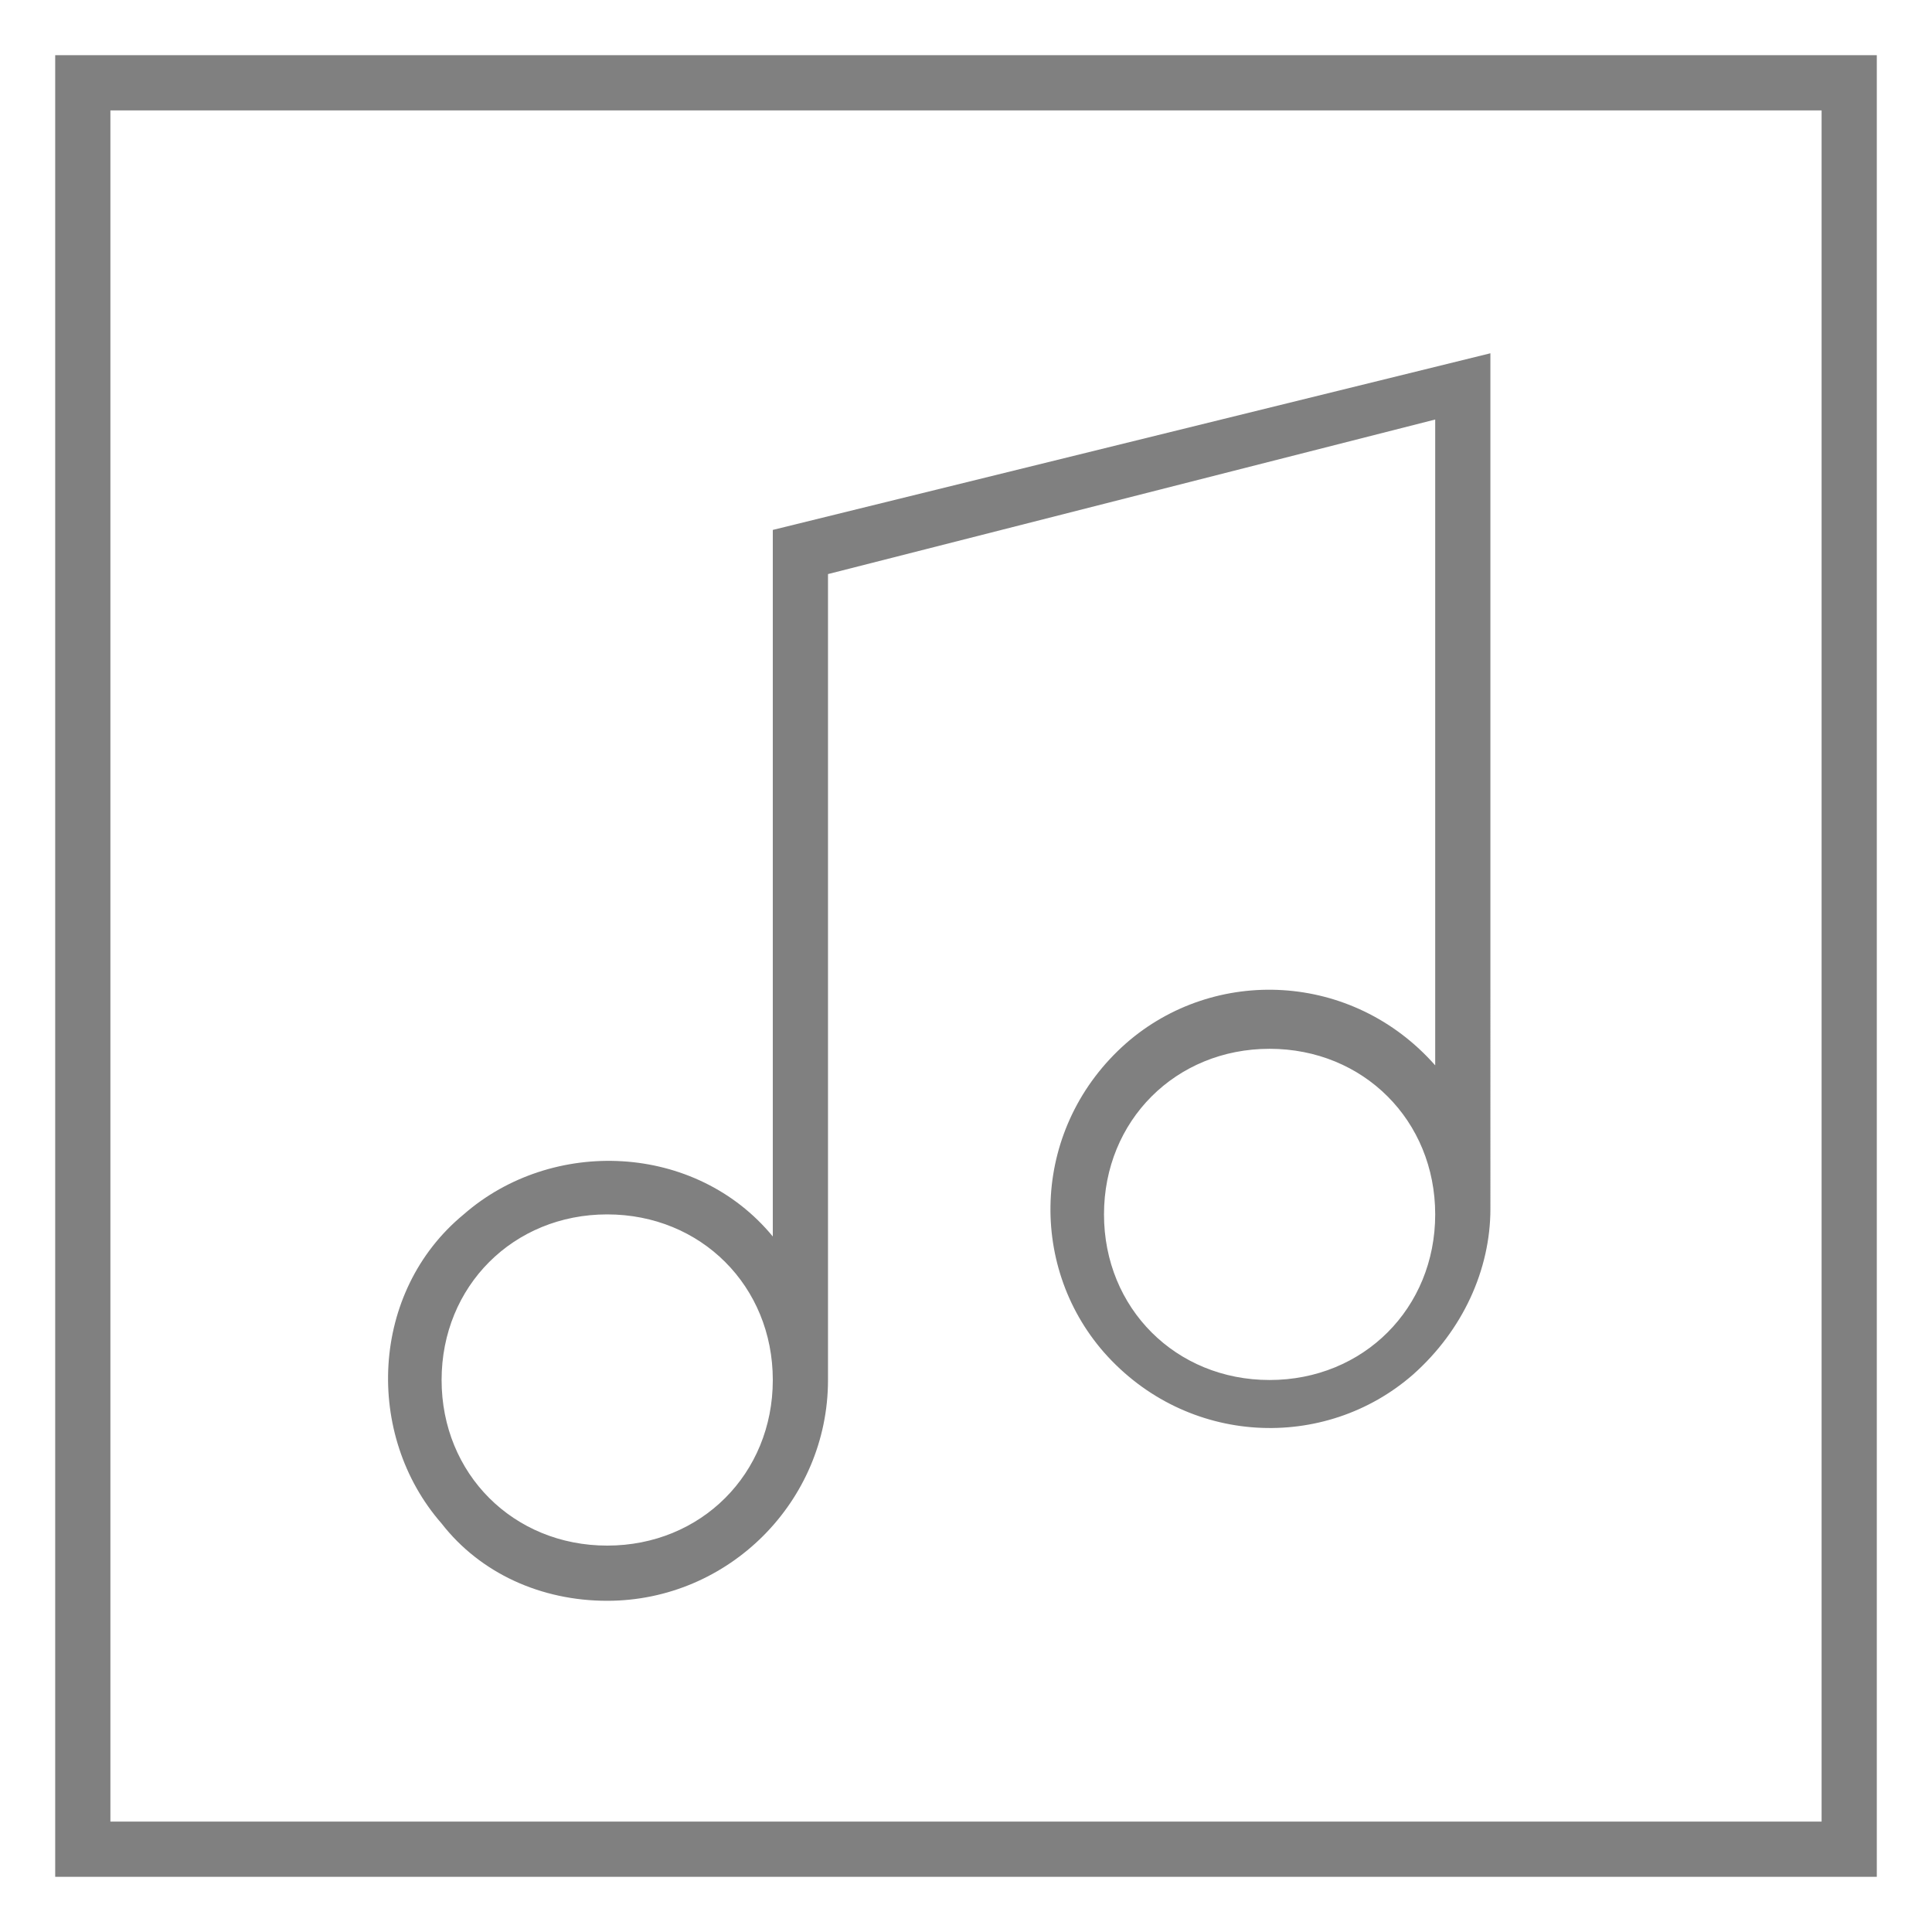
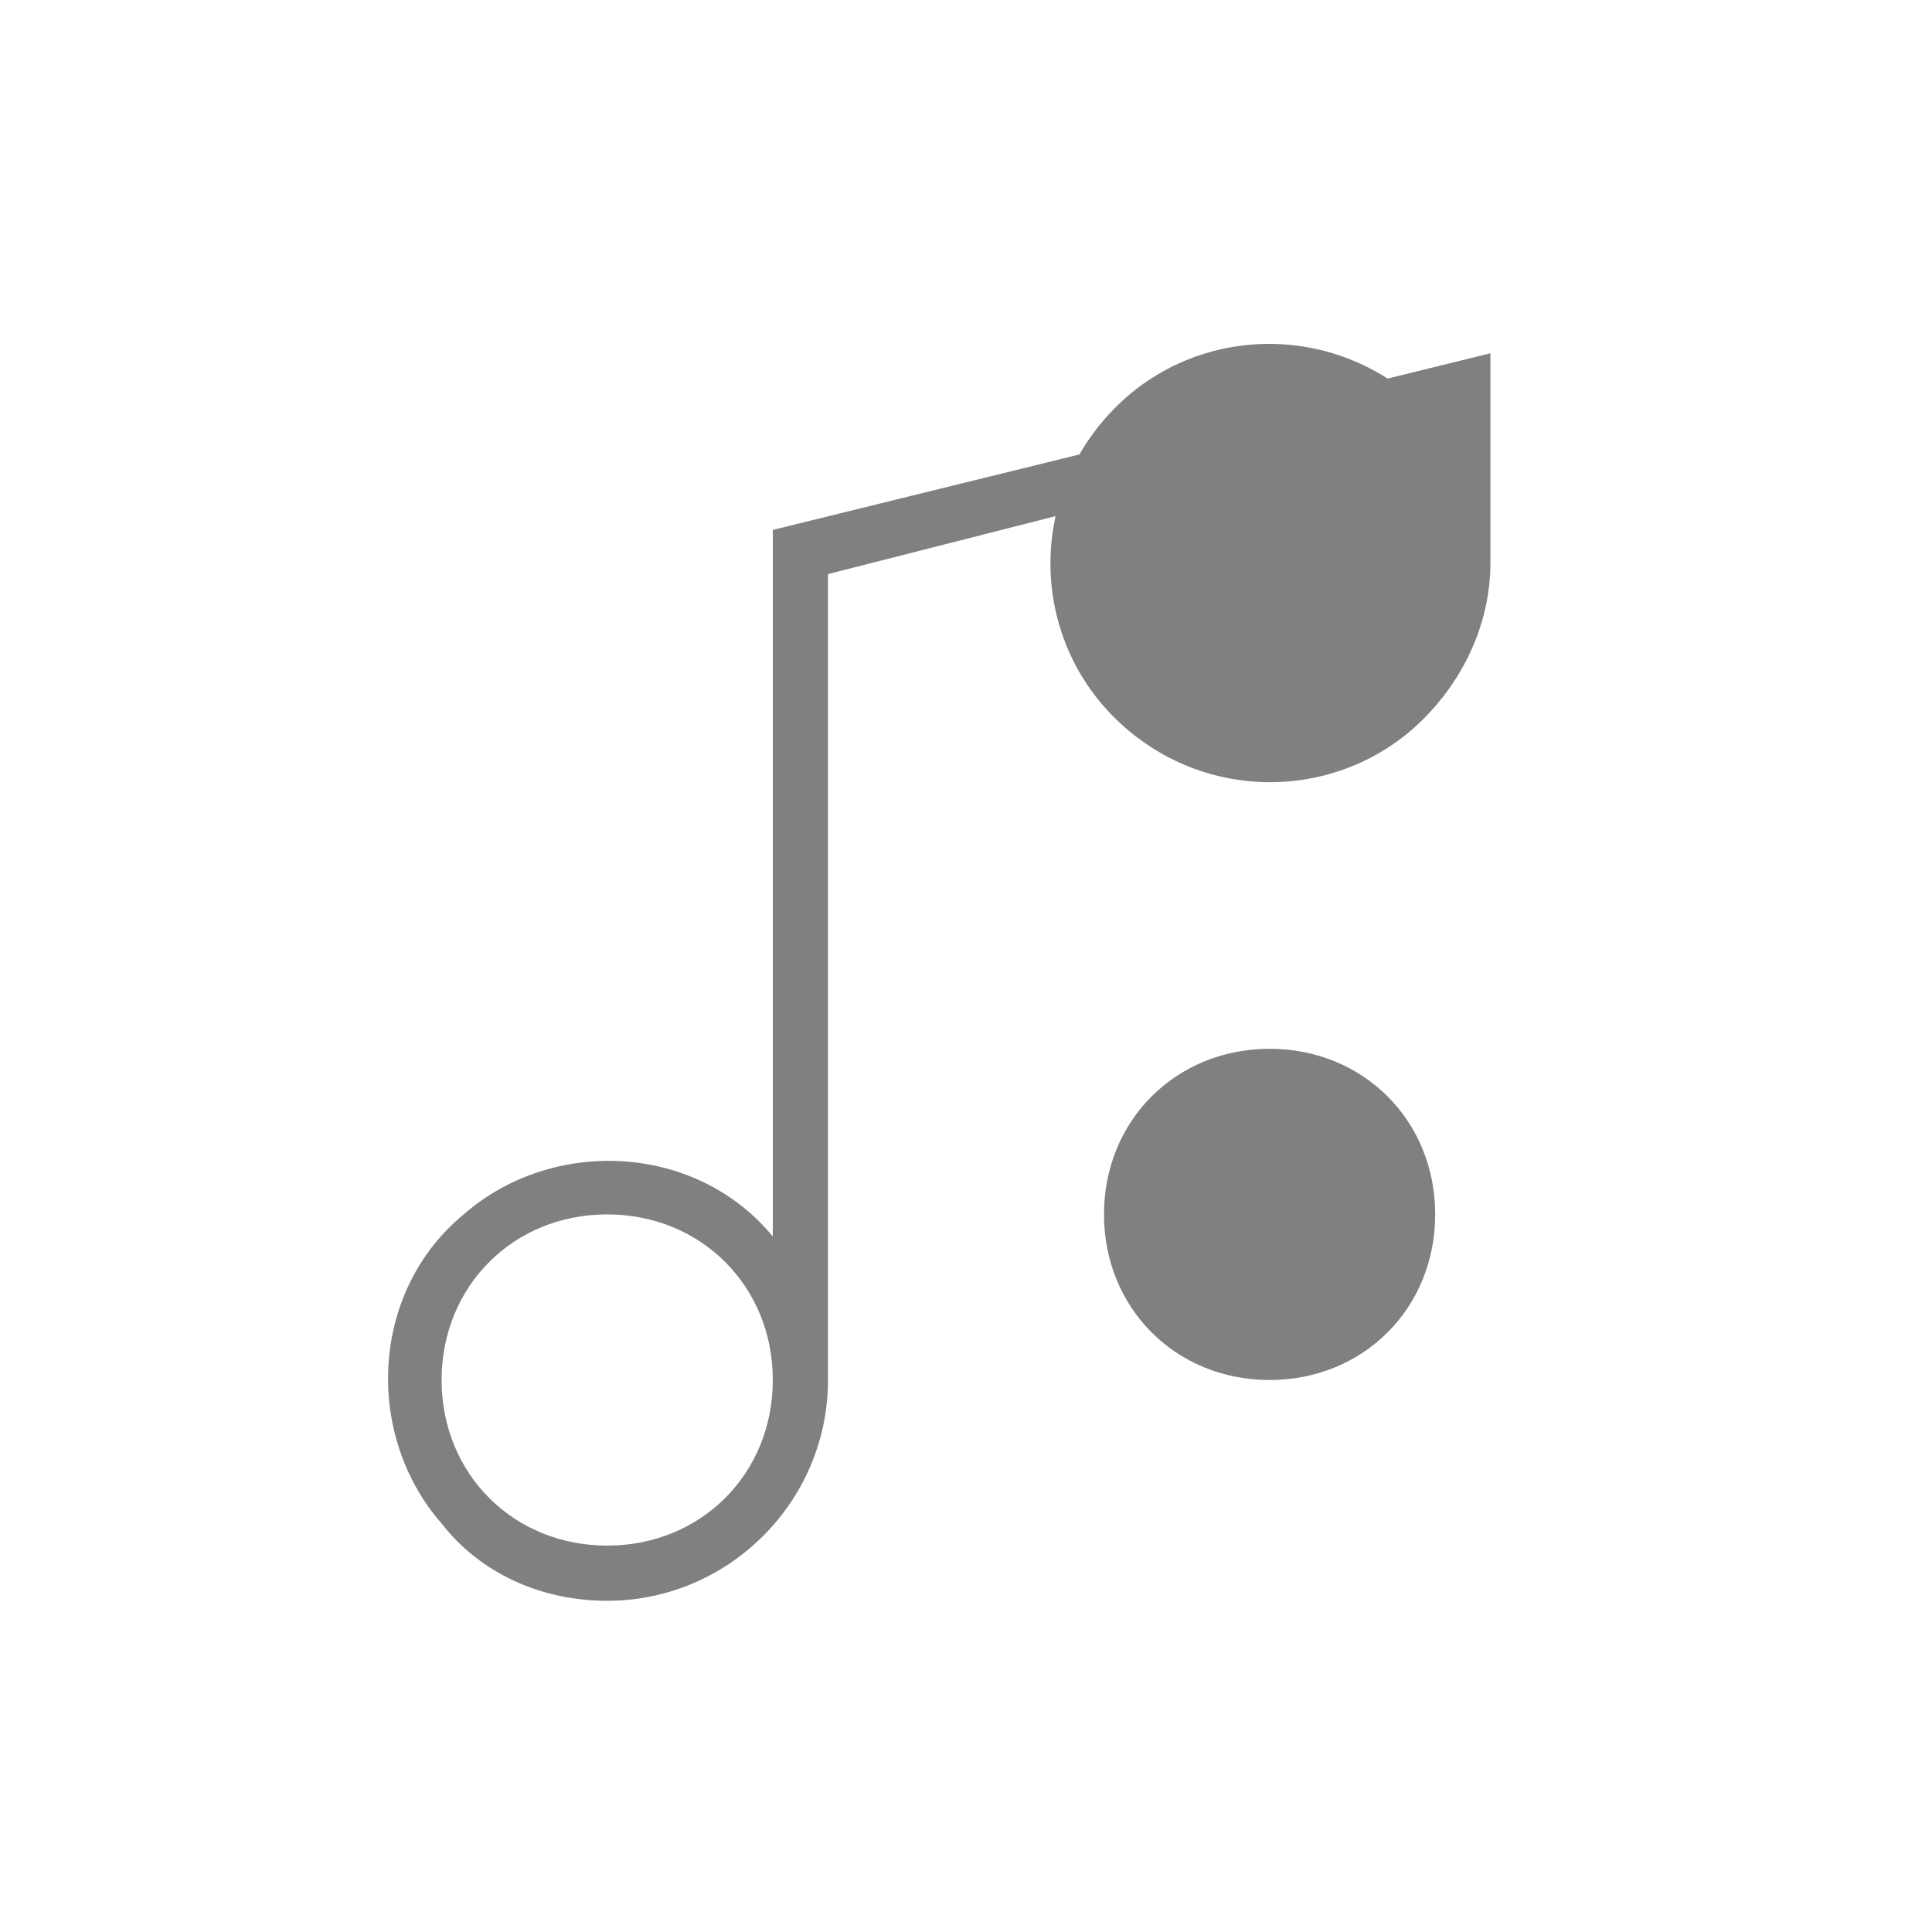
<svg xmlns="http://www.w3.org/2000/svg" version="1.1" id="Flächen" x="0px" y="0px" width="35px" height="35px" viewBox="0 0 35 35" style="enable-background:new 0 0 35 35;" xml:space="preserve">
  <style type="text/css">
	.st0{fill:#808080;}
</style>
-   <path class="st0" d="M1,1v33h33V1H1z M33,33H2V2h31V33z" />
-   <path class="st0" d="M11,29c2.2,0,4-1.8,4-4V10.4l11-2.8v11.7c-1.5-1.7-4-1.8-5.6-0.4c-1.7,1.5-1.8,4-0.4,5.6c1.5,1.7,4,1.8,5.6,0.4  c0.9-0.8,1.4-1.9,1.4-3V6.4L14,9.6v12.8c-1.4-1.7-4-1.8-5.6-0.4c-1.7,1.4-1.8,4-0.4,5.6C8.7,28.5,9.8,29,11,29z M23,25  c-1.7,0-3-1.3-3-3s1.3-3,3-3s3,1.3,3,3S24.7,25,23,25z M11,22c1.7,0,3,1.3,3,3s-1.3,3-3,3s-3-1.3-3-3S9.3,22,11,22z" />
+   <path class="st0" d="M11,29c2.2,0,4-1.8,4-4V10.4l11-2.8c-1.5-1.7-4-1.8-5.6-0.4c-1.7,1.5-1.8,4-0.4,5.6c1.5,1.7,4,1.8,5.6,0.4  c0.9-0.8,1.4-1.9,1.4-3V6.4L14,9.6v12.8c-1.4-1.7-4-1.8-5.6-0.4c-1.7,1.4-1.8,4-0.4,5.6C8.7,28.5,9.8,29,11,29z M23,25  c-1.7,0-3-1.3-3-3s1.3-3,3-3s3,1.3,3,3S24.7,25,23,25z M11,22c1.7,0,3,1.3,3,3s-1.3,3-3,3s-3-1.3-3-3S9.3,22,11,22z" />
</svg>